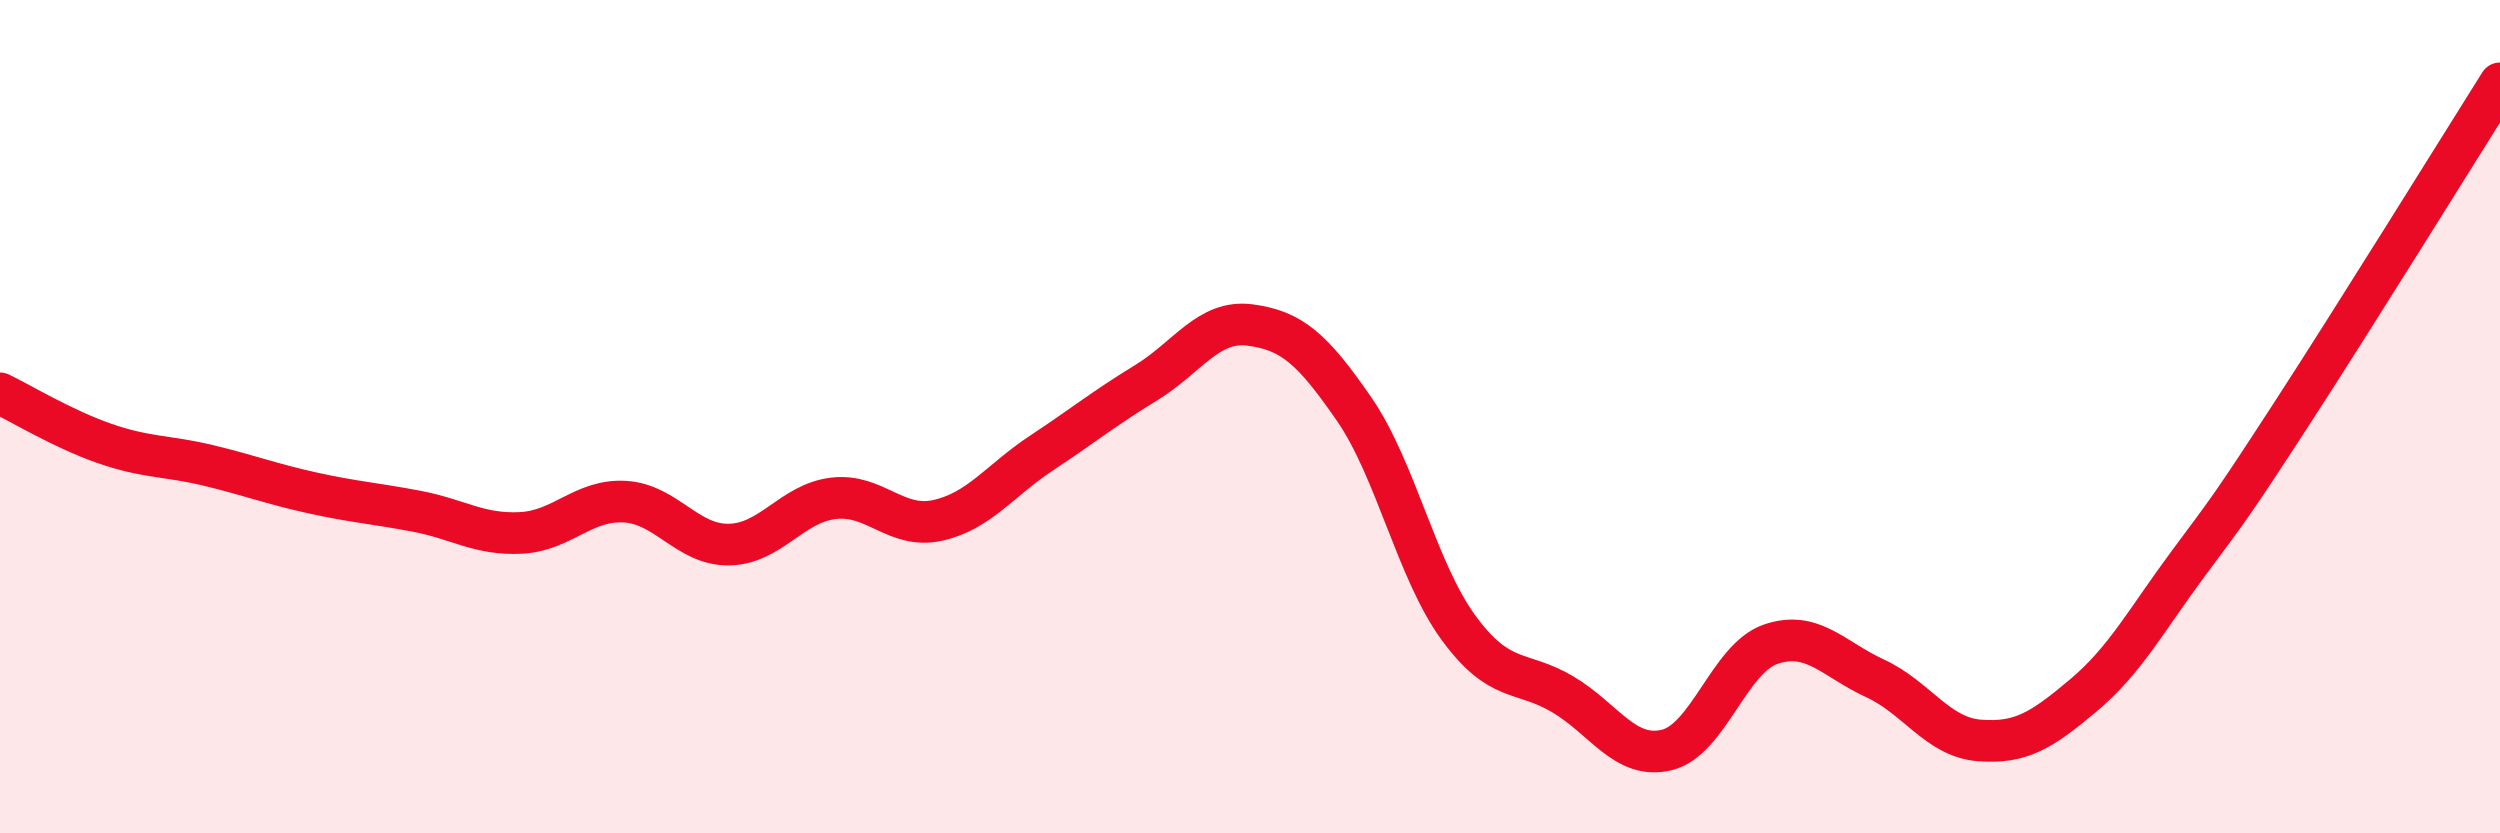
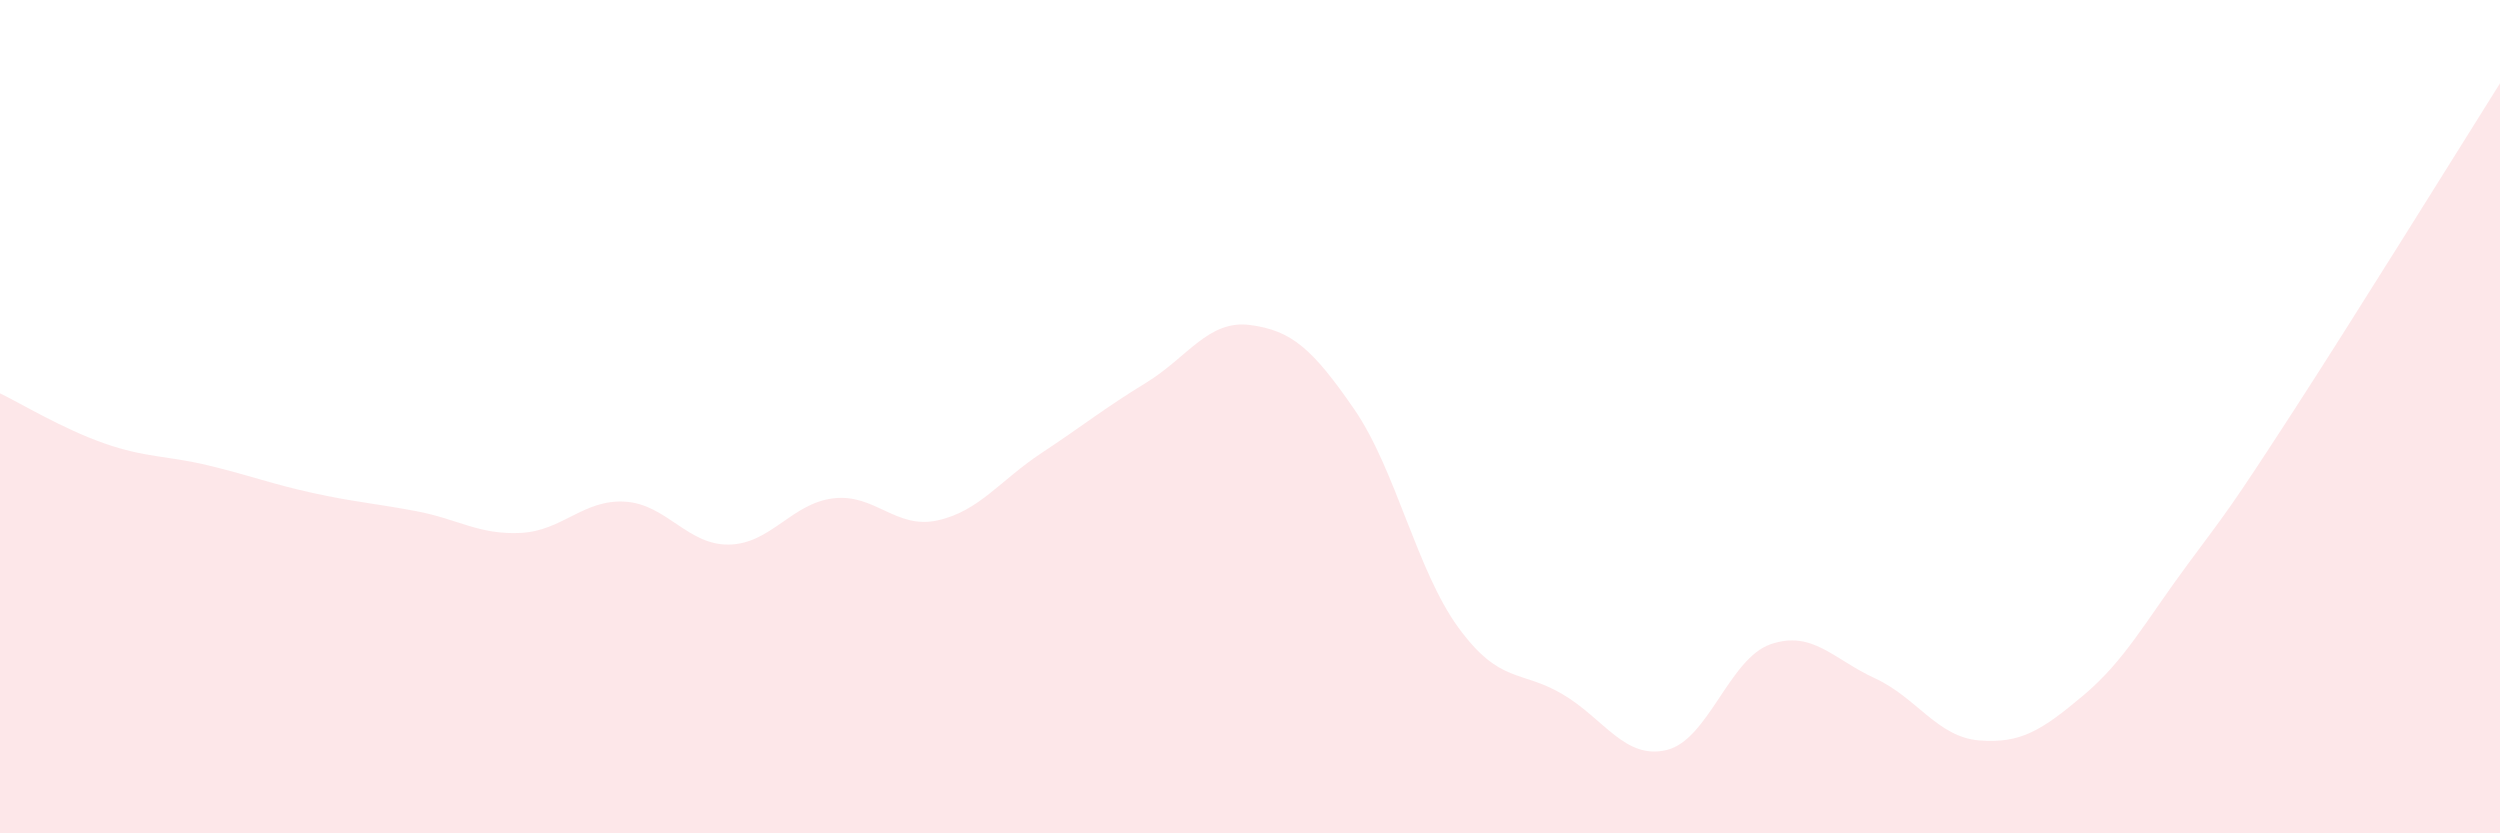
<svg xmlns="http://www.w3.org/2000/svg" width="60" height="20" viewBox="0 0 60 20">
  <path d="M 0,9.44 C 0.5,9.68 1.5,10.29 2.5,10.64 C 3.5,10.99 4,10.93 5,11.17 C 6,11.41 6.5,11.61 7.5,11.83 C 8.5,12.05 9,12.08 10,12.27 C 11,12.46 11.5,12.84 12.5,12.79 C 13.5,12.74 14,11.98 15,12.04 C 16,12.1 16.5,13.09 17.5,13.07 C 18.5,13.05 19,12.08 20,11.96 C 21,11.84 21.5,12.71 22.5,12.49 C 23.5,12.27 24,11.53 25,10.87 C 26,10.21 26.5,9.8 27.5,9.19 C 28.5,8.58 29,7.67 30,7.8 C 31,7.93 31.5,8.37 32.5,9.82 C 33.5,11.27 34,13.69 35,15.06 C 36,16.43 36.5,16.07 37.5,16.66 C 38.5,17.25 39,18.24 40,18 C 41,17.76 41.5,15.8 42.5,15.46 C 43.5,15.12 44,15.82 45,16.28 C 46,16.74 46.5,17.69 47.5,17.77 C 48.5,17.85 49,17.53 50,16.69 C 51,15.85 51.5,14.9 52.5,13.55 C 53.5,12.2 53.5,12.24 55,9.93 C 56.5,7.62 59,3.59 60,2L60 20L0 20Z" fill="#EB0A25" opacity="0.1" stroke-linecap="round" stroke-linejoin="round" />
-   <path d="M 0,9.44 C 0.5,9.68 1.5,10.29 2.5,10.64 C 3.5,10.99 4,10.93 5,11.17 C 6,11.41 6.5,11.61 7.5,11.83 C 8.5,12.05 9,12.08 10,12.27 C 11,12.46 11.5,12.84 12.5,12.79 C 13.5,12.74 14,11.98 15,12.04 C 16,12.1 16.5,13.09 17.5,13.07 C 18.5,13.05 19,12.08 20,11.96 C 21,11.84 21.5,12.71 22.5,12.49 C 23.5,12.27 24,11.53 25,10.87 C 26,10.21 26.5,9.8 27.5,9.19 C 28.5,8.58 29,7.67 30,7.8 C 31,7.93 31.5,8.37 32.5,9.82 C 33.5,11.27 34,13.69 35,15.06 C 36,16.43 36.5,16.07 37.5,16.66 C 38.5,17.25 39,18.24 40,18 C 41,17.76 41.5,15.8 42.5,15.46 C 43.5,15.12 44,15.82 45,16.28 C 46,16.74 46.5,17.69 47.5,17.77 C 48.5,17.85 49,17.53 50,16.69 C 51,15.85 51.5,14.9 52.5,13.55 C 53.5,12.2 53.5,12.24 55,9.93 C 56.5,7.62 59,3.59 60,2" stroke="#EB0A25" stroke-width="1" fill="none" stroke-linecap="round" stroke-linejoin="round" />
</svg>